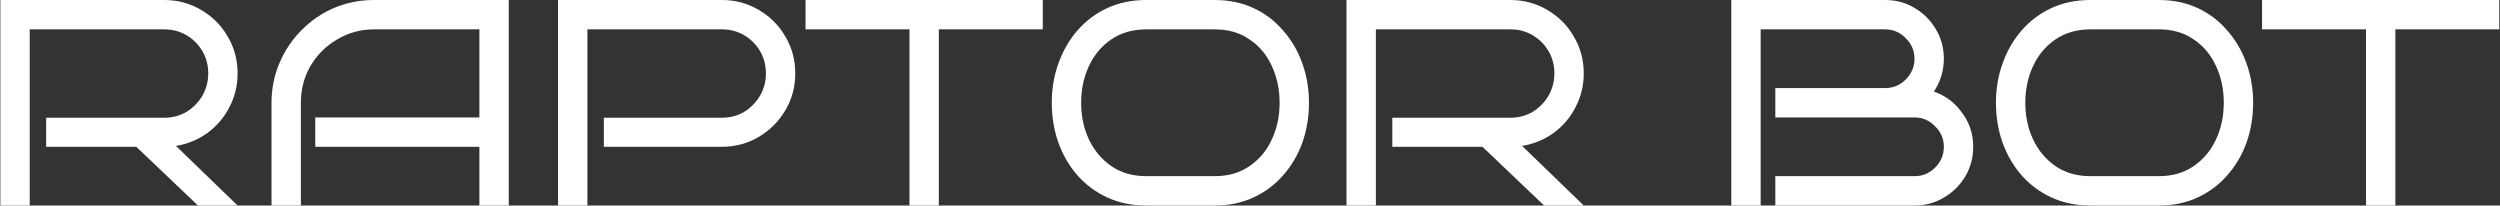
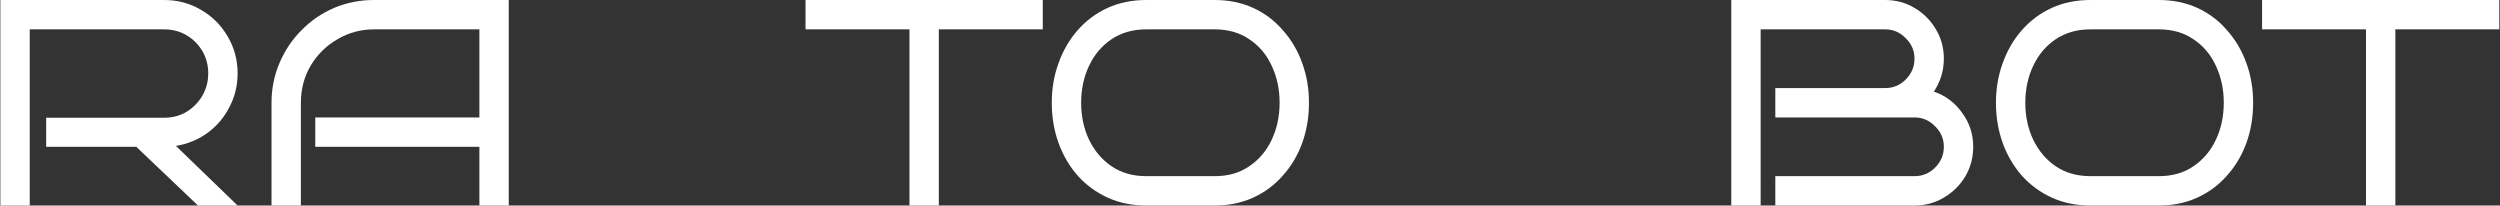
<svg xmlns="http://www.w3.org/2000/svg" width="1703" height="140" viewBox="0 0 1703 140" fill="none">
  <rect x="0" y="0" width="1703" height="140" fill="#333333" stroke="none" />
  <path d="M161.853 140H134.853L92.853 100H31.453V80.2H111.853C117.453 80.2 122.52 78.867 127.053 76.2C131.586 73.4 135.186 69.733 137.853 65.2C140.52 60.533 141.853 55.467 141.853 50C141.853 44.4 140.52 39.333 137.853 34.8C135.186 30.267 131.586 26.667 127.053 24C122.52 21.333 117.453 20 111.853 20H20.253V140H0.253V0H111.853C121.053 0 129.453 2.267 137.053 6.8C144.653 11.2 150.653 17.2 155.053 24.8C159.586 32.4 161.853 40.8 161.853 50C161.853 58.267 159.986 65.933 156.253 73C152.653 80.067 147.653 85.933 141.253 90.6C134.986 95.133 127.853 98.067 119.853 99.4L161.853 140Z" fill="white" />
  <path d="M346.562 140H326.562V100H214.762V80H326.562V20H254.762C245.696 20 237.362 22.267 229.762 26.8C222.162 31.2 216.096 37.2 211.562 44.8C207.162 52.4 204.962 60.8 204.962 70V140H184.962V70C184.962 60.4 186.762 51.4 190.362 43C193.962 34.467 198.962 27 205.362 20.6C211.762 14.067 219.162 9 227.562 5.4C236.096 1.8 245.162 0 254.762 0H346.562V140Z" fill="white" />
-   <path d="M541.736 50C541.736 59.2 539.469 67.6 534.936 75.2C530.536 82.667 524.536 88.667 516.936 93.2C509.336 97.733 500.936 100 491.736 100H411.336V80.2H491.736C497.336 80.2 502.403 78.867 506.936 76.2C511.469 73.4 515.069 69.733 517.736 65.2C520.403 60.533 521.736 55.467 521.736 50C521.736 44.4 520.403 39.333 517.736 34.8C515.069 30.267 511.469 26.667 506.936 24C502.403 21.333 497.336 20 491.736 20H400.136V140H380.136V0H491.736C500.936 0 509.336 2.267 516.936 6.8C524.536 11.2 530.536 17.2 534.936 24.8C539.469 32.4 541.736 40.8 541.736 50Z" fill="white" />
  <path d="M639.534 140H619.534V20H548.734V0H710.334V20H639.534V140Z" fill="white" />
  <path d="M891.672 70C891.672 79.733 890.139 88.867 887.072 97.4C884.005 105.8 879.605 113.2 873.872 119.6C868.272 126 861.539 131 853.672 134.6C845.805 138.2 837.072 140 827.472 140H780.872C771.139 140 762.339 138.2 754.472 134.6C746.605 131 739.805 126 734.072 119.6C728.472 113.2 724.139 105.8 721.072 97.4C718.005 88.867 716.472 79.733 716.472 70C716.472 60.4 718.005 51.4 721.072 43C724.139 34.467 728.472 27 734.072 20.6C739.805 14.067 746.605 9 754.472 5.4C762.339 1.8 771.139 0 780.872 0H827.472C837.072 0 845.805 1.8 853.672 5.4C861.539 9 868.272 14.067 873.872 20.6C879.605 27 884.005 34.467 887.072 43C890.139 51.4 891.672 60.4 891.672 70ZM871.672 70C871.672 60.8 869.872 52.4 866.272 44.8C862.805 37.2 857.739 31.2 851.072 26.8C844.539 22.267 836.672 20 827.472 20H780.872C771.672 20 763.739 22.267 757.072 26.8C750.539 31.2 745.472 37.2 741.872 44.8C738.272 52.4 736.472 60.8 736.472 70C736.472 79.2 738.272 87.6 741.872 95.2C745.472 102.667 750.539 108.667 757.072 113.2C763.739 117.733 771.672 120 780.872 120H827.472C836.672 120 844.539 117.733 851.072 113.2C857.739 108.667 862.805 102.667 866.272 95.2C869.872 87.6 871.672 79.2 871.672 70Z" fill="white" />
-   <path d="M1078.85 140H1051.85L1009.85 100H948.445V80.2H1028.85C1034.45 80.2 1039.51 78.867 1044.05 76.2C1048.58 73.4 1052.18 69.733 1054.85 65.2C1057.51 60.533 1058.85 55.467 1058.85 50C1058.85 44.4 1057.51 39.333 1054.85 34.8C1052.18 30.267 1048.58 26.667 1044.05 24C1039.51 21.333 1034.45 20 1028.85 20H937.245V140H917.245V0H1028.85C1038.05 0 1046.45 2.267 1054.05 6.8C1061.65 11.2 1067.65 17.2 1072.05 24.8C1076.58 32.4 1078.85 40.8 1078.85 50C1078.85 58.267 1076.98 65.933 1073.25 73C1069.65 80.067 1064.65 85.933 1058.25 90.6C1051.98 95.133 1044.85 98.067 1036.85 99.4L1078.85 140Z" fill="white" />
  <path d="M1344.15 100C1344.15 107.333 1342.35 114.067 1338.75 120.2C1335.15 126.2 1330.29 131 1324.15 134.6C1318.15 138.2 1311.49 140 1304.15 140H1209.35V120H1304.15C1309.62 120 1314.29 118.067 1318.15 114.2C1322.15 110.2 1324.15 105.467 1324.15 100C1324.15 94.533 1322.15 89.867 1318.15 86C1314.29 82 1309.62 80 1304.15 80H1209.35V60H1284.15C1289.62 60 1294.29 58.067 1298.15 54.2C1302.15 50.2 1304.15 45.467 1304.15 40C1304.15 34.533 1302.15 29.867 1298.15 26C1294.29 22 1289.62 20 1284.15 20H1199.35V140H1179.35V0H1284.15C1291.49 0 1298.15 1.8 1304.15 5.4C1310.29 9 1315.15 13.867 1318.75 20C1322.35 26 1324.15 32.667 1324.15 40C1324.15 44.133 1323.55 48.133 1322.35 52C1321.15 55.733 1319.49 59.2 1317.35 62.4C1325.22 65.067 1331.62 69.867 1336.55 76.8C1341.62 83.6 1344.15 91.333 1344.15 100Z" fill="white" />
  <path d="M1534.84 70C1534.84 79.733 1533.3 88.867 1530.24 97.4C1527.17 105.8 1522.77 113.2 1517.04 119.6C1511.44 126 1504.7 131 1496.84 134.6C1488.97 138.2 1480.24 140 1470.64 140H1424.04C1414.3 140 1405.5 138.2 1397.64 134.6C1389.77 131 1382.97 126 1377.24 119.6C1371.64 113.2 1367.3 105.8 1364.24 97.4C1361.17 88.867 1359.64 79.733 1359.64 70C1359.64 60.4 1361.17 51.4 1364.24 43C1367.3 34.467 1371.64 27 1377.24 20.6C1382.97 14.067 1389.77 9 1397.64 5.4C1405.5 1.8 1414.3 0 1424.04 0H1470.64C1480.24 0 1488.97 1.8 1496.84 5.4C1504.7 9 1511.44 14.067 1517.04 20.6C1522.77 27 1527.17 34.467 1530.24 43C1533.3 51.4 1534.84 60.4 1534.84 70ZM1514.84 70C1514.84 60.8 1513.04 52.4 1509.44 44.8C1505.97 37.2 1500.9 31.2 1494.24 26.8C1487.7 22.267 1479.84 20 1470.64 20H1424.04C1414.84 20 1406.9 22.267 1400.24 26.8C1393.7 31.2 1388.64 37.2 1385.04 44.8C1381.44 52.4 1379.64 60.8 1379.64 70C1379.64 79.2 1381.44 87.6 1385.04 95.2C1388.64 102.667 1393.7 108.667 1400.24 113.2C1406.9 117.733 1414.84 120 1424.04 120H1470.64C1479.84 120 1487.7 117.733 1494.24 113.2C1500.9 108.667 1505.97 102.667 1509.44 95.2C1513.04 87.6 1514.84 79.2 1514.84 70Z" fill="white" />
  <path d="M1631.72 140H1611.72V20H1540.92V0H1702.52V20H1631.72V140Z" fill="white" />
</svg>